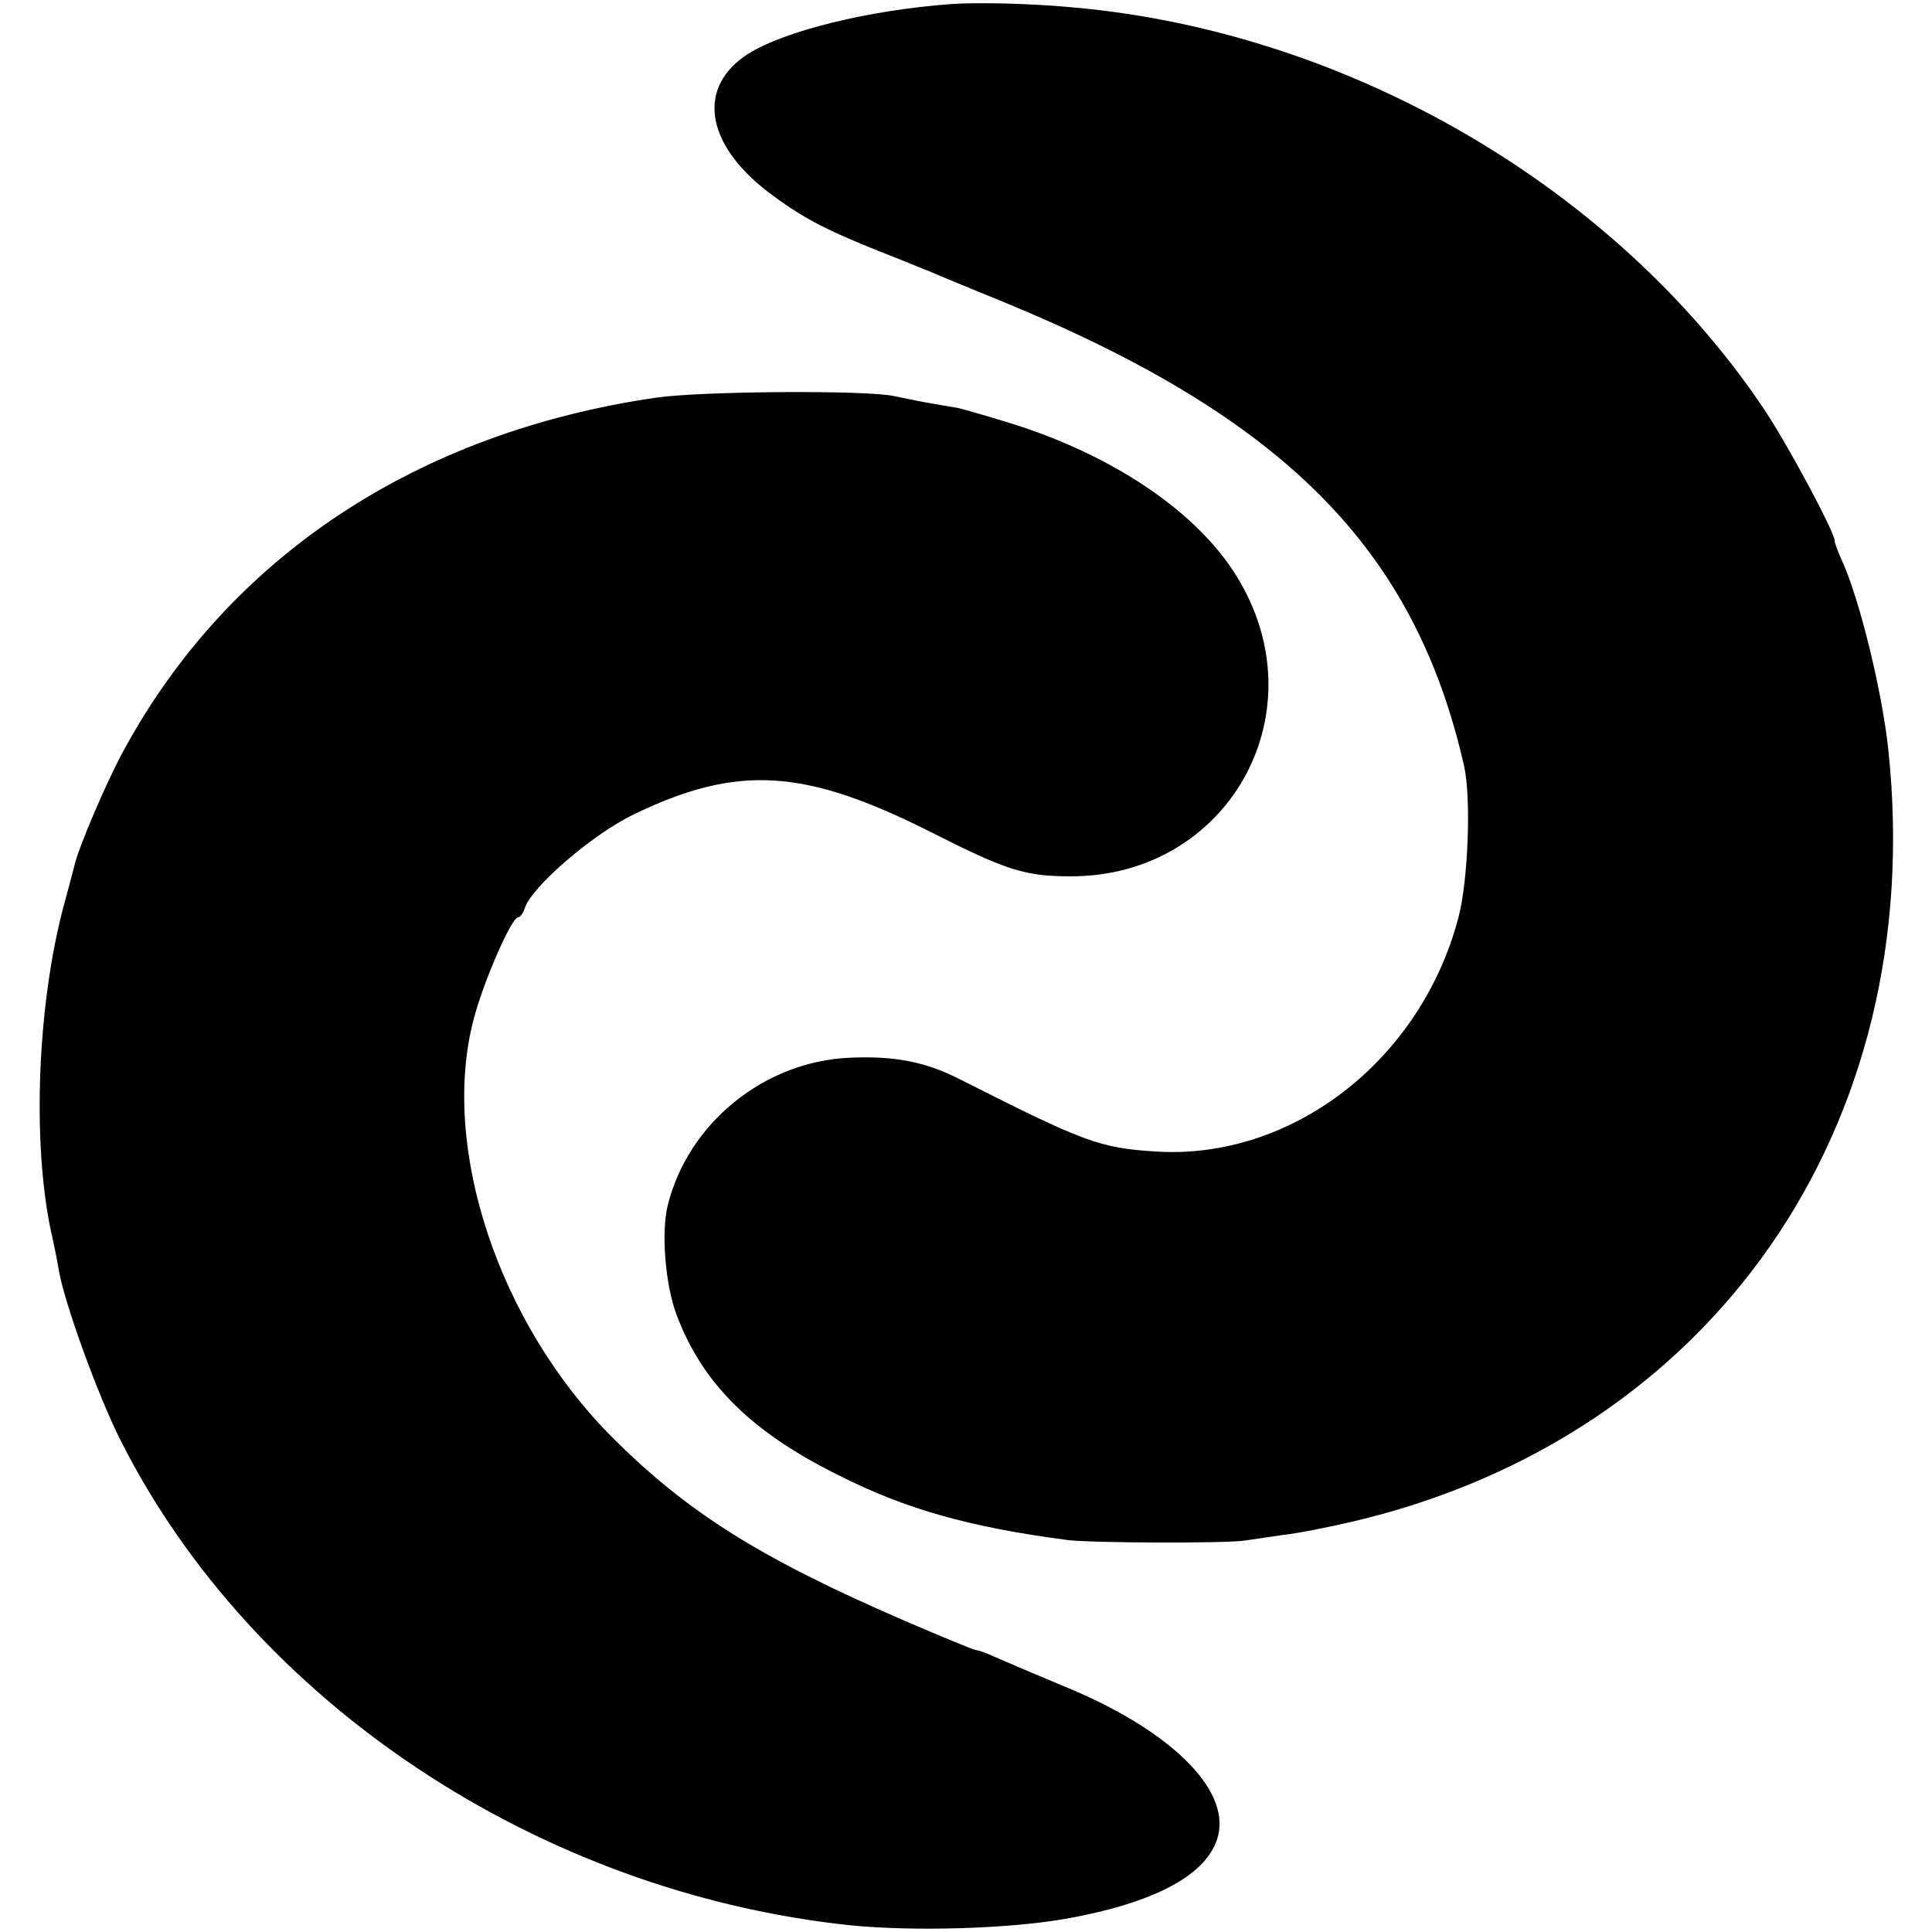
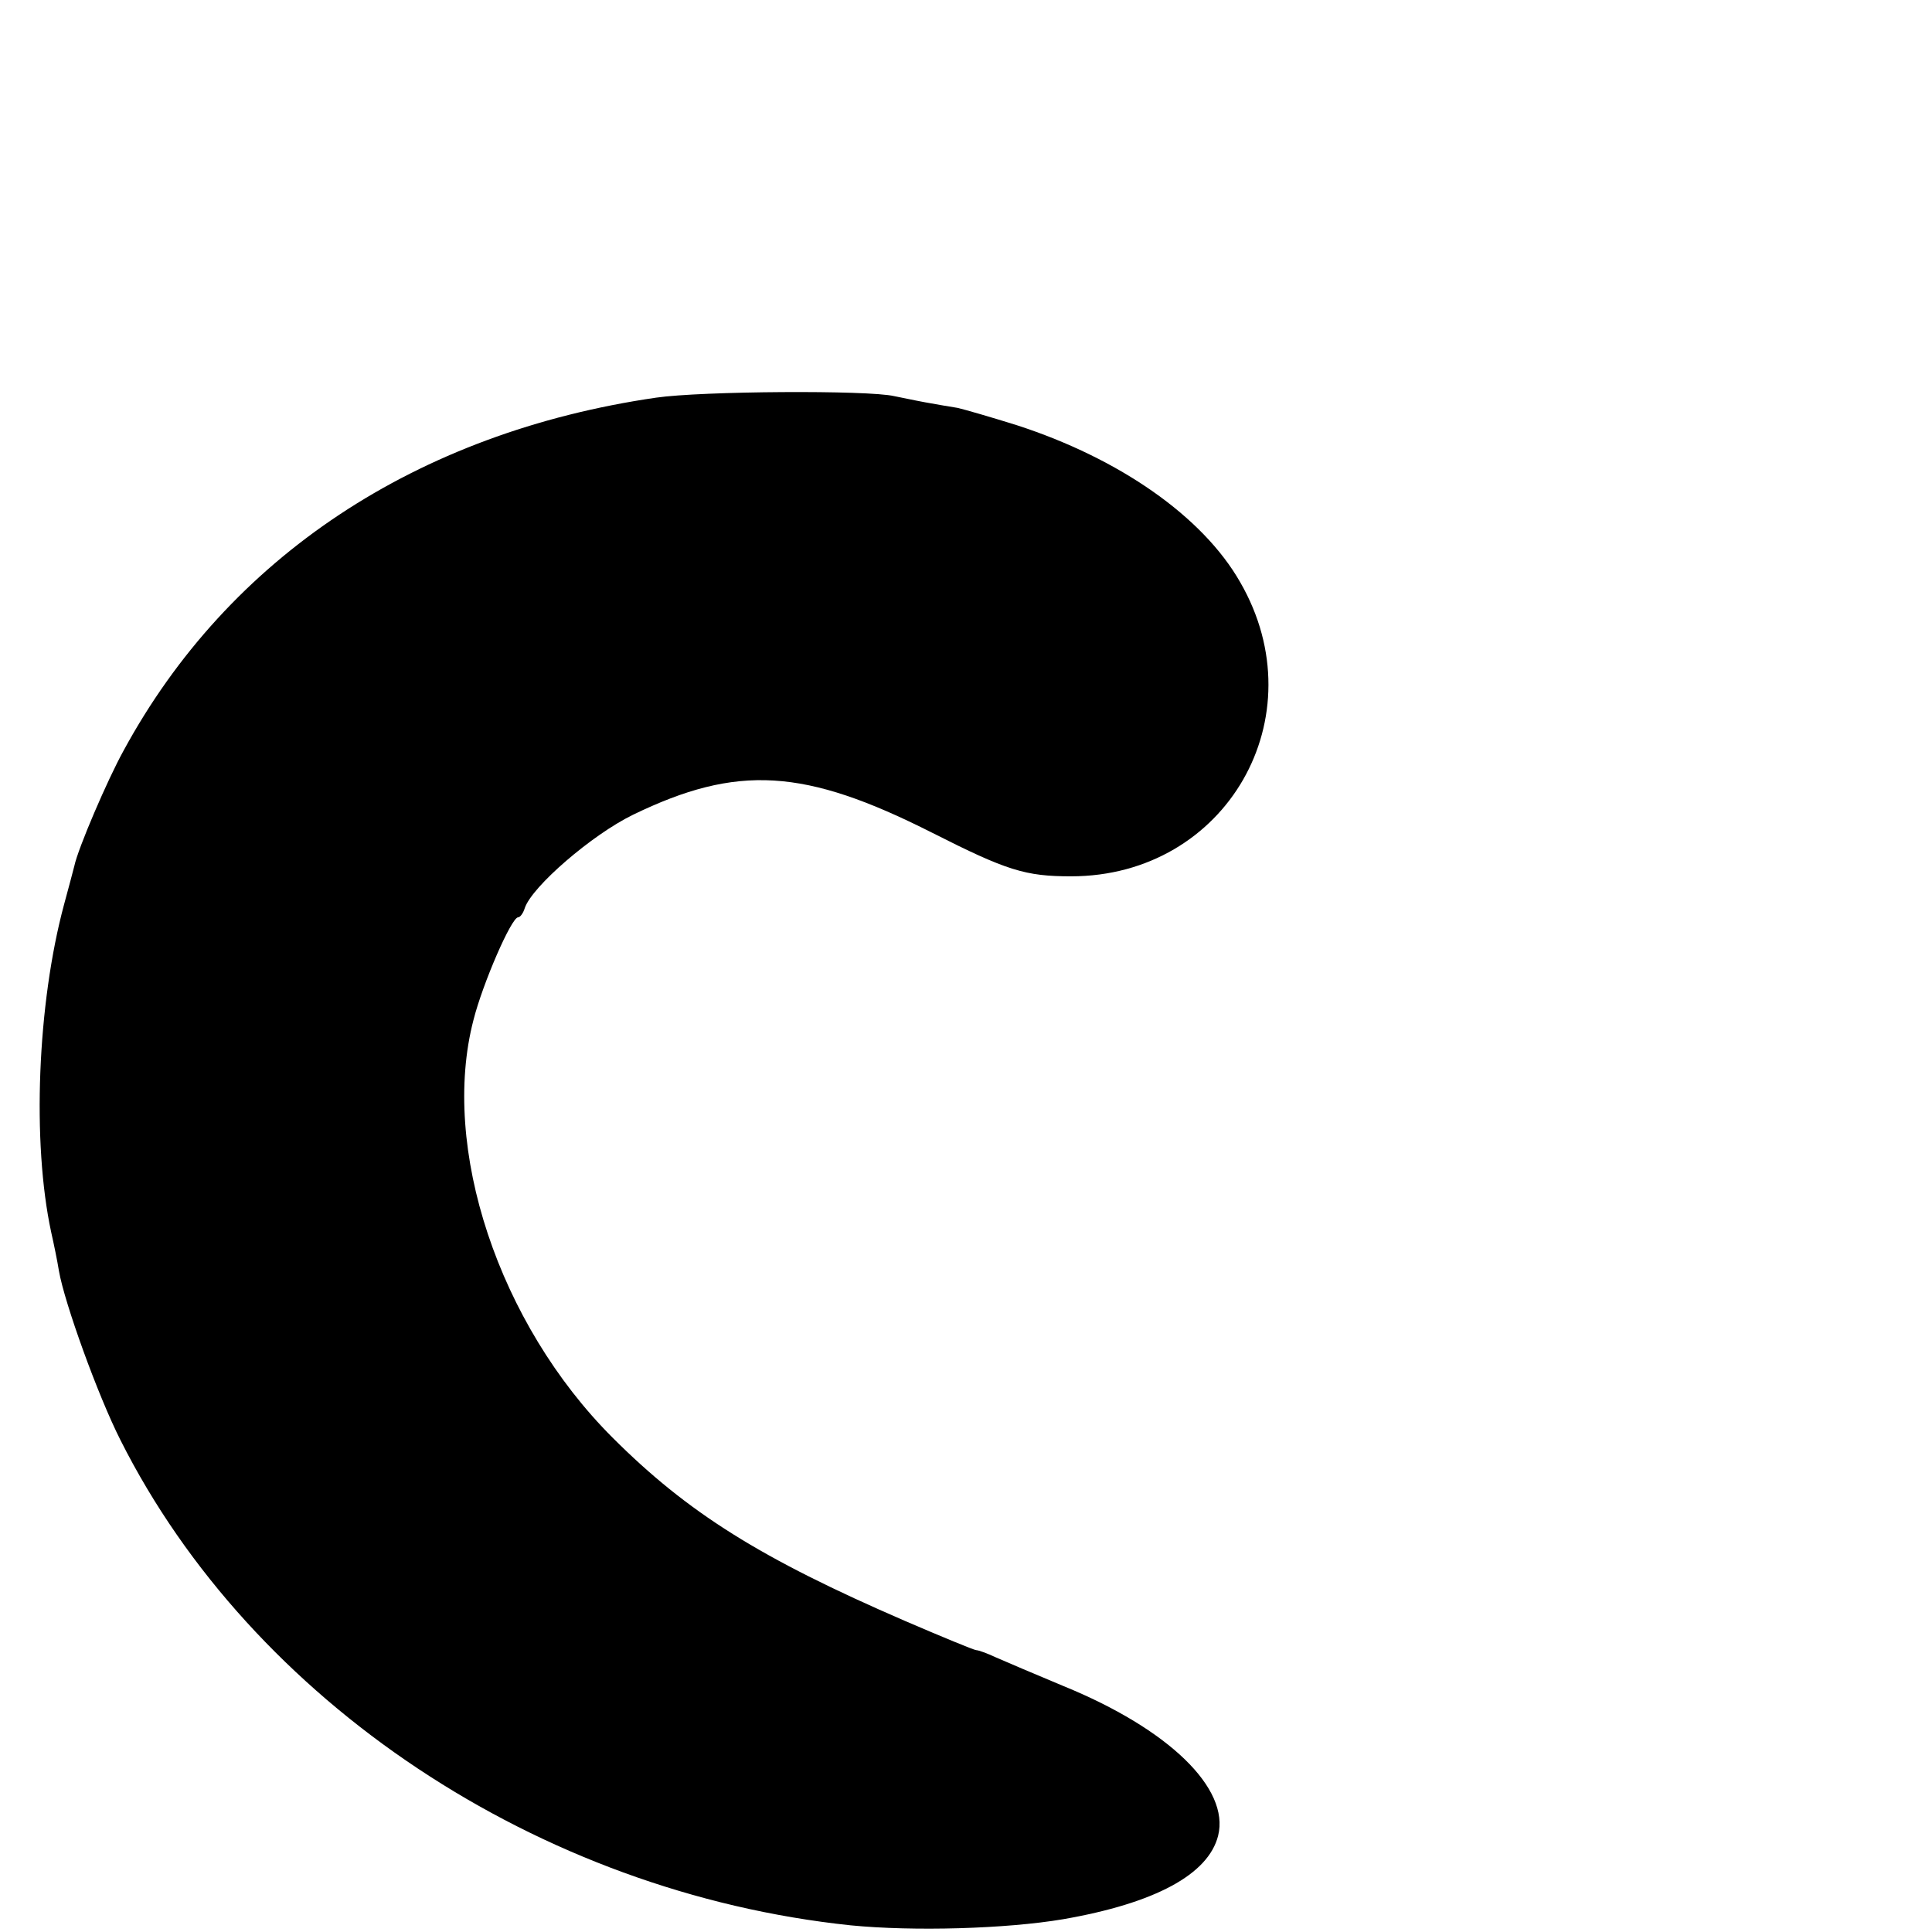
<svg xmlns="http://www.w3.org/2000/svg" version="1.0" width="377pt" height="377pt" viewBox="0 0 377 377" preserveAspectRatio="xMidYMid meet">
  <g transform="translate(0,377) scale(0.1,-0.1)" fill="#000000" stroke="none">
-     <path d="M1855 3762 c-161 -12 -323 -52 -395 -97 -100 -64 -85 -174 38 -269 65 -49 105 -71 217 -116 44 -17 89 -36 100 -40 11 -5 76 -32 145 -60 548 -226 801 -482 897 -905 14 -62 8 -223 -11 -295 -73 -279 -325 -474 -591 -457 -110 7 -139 18 -386 143 -64 32 -124 44 -211 40 -166 -7 -315 -127 -355 -288 -13 -52 -5 -154 17 -213 50 -134 146 -230 319 -315 129 -65 253 -100 443 -125 42 -6 315 -7 348 -1 14 2 48 7 75 11 28 3 88 15 135 26 702 165 1122 769 1045 1504 -12 115 -56 295 -91 372 -8 17 -14 34 -14 38 0 17 -95 194 -140 260 -290 430 -807 731 -1340 780 -81 8 -192 11 -245 7z" />
    <path d="M1280 2994 c-467 -68 -834 -311 -1039 -689 -31 -56 -89 -191 -96 -225 -2 -8 -11 -42 -20 -75 -52 -193 -63 -464 -25 -640 5 -22 12 -56 15 -75 11 -63 76 -243 120 -330 257 -511 816 -883 1425 -947 122 -12 303 -7 415 12 178 31 283 87 302 163 23 92 -96 208 -302 292 -55 23 -114 48 -132 56 -17 8 -34 14 -38 14 -4 0 -67 26 -139 57 -282 122 -424 211 -571 358 -222 222 -336 566 -271 815 18 71 74 200 87 200 4 0 10 8 13 18 14 42 131 143 211 182 204 99 335 91 584 -35 146 -74 182 -85 271 -85 303 0 482 311 330 574 -73 128 -235 241 -435 306 -51 16 -103 31 -116 34 -13 2 -42 7 -64 11 -22 4 -49 10 -60 12 -51 12 -376 10 -465 -3z" />
  </g>
</svg>